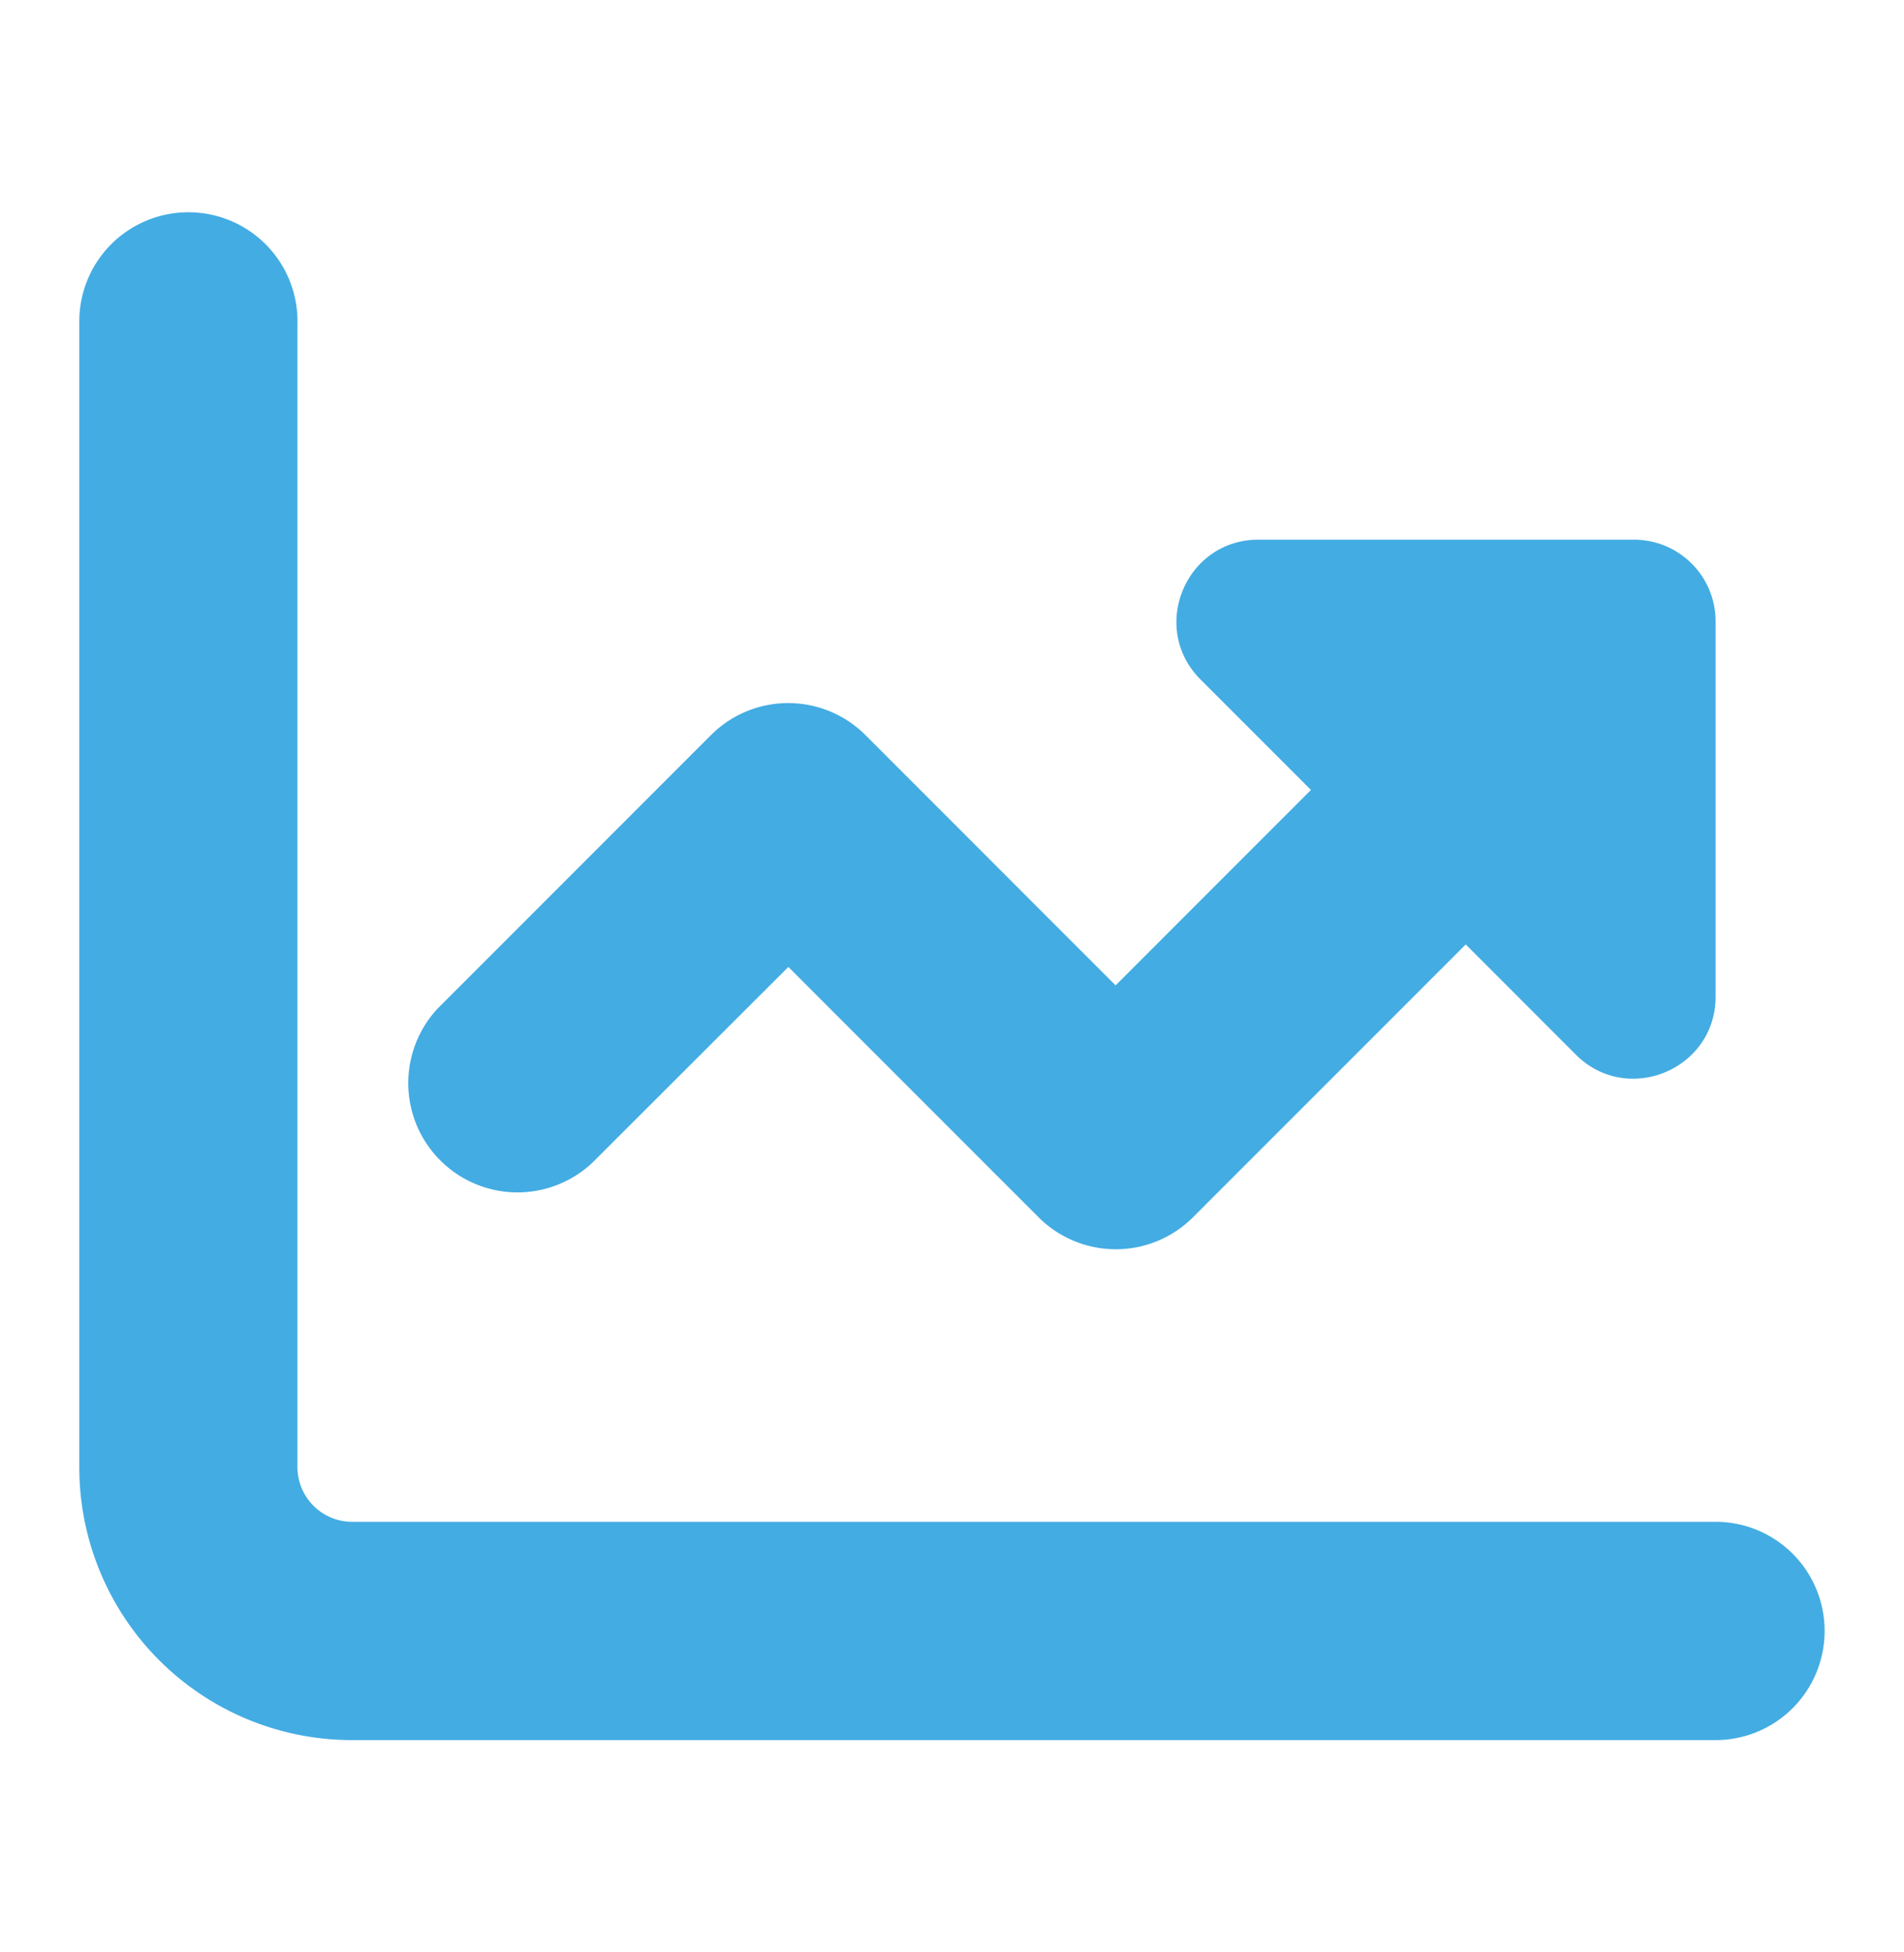
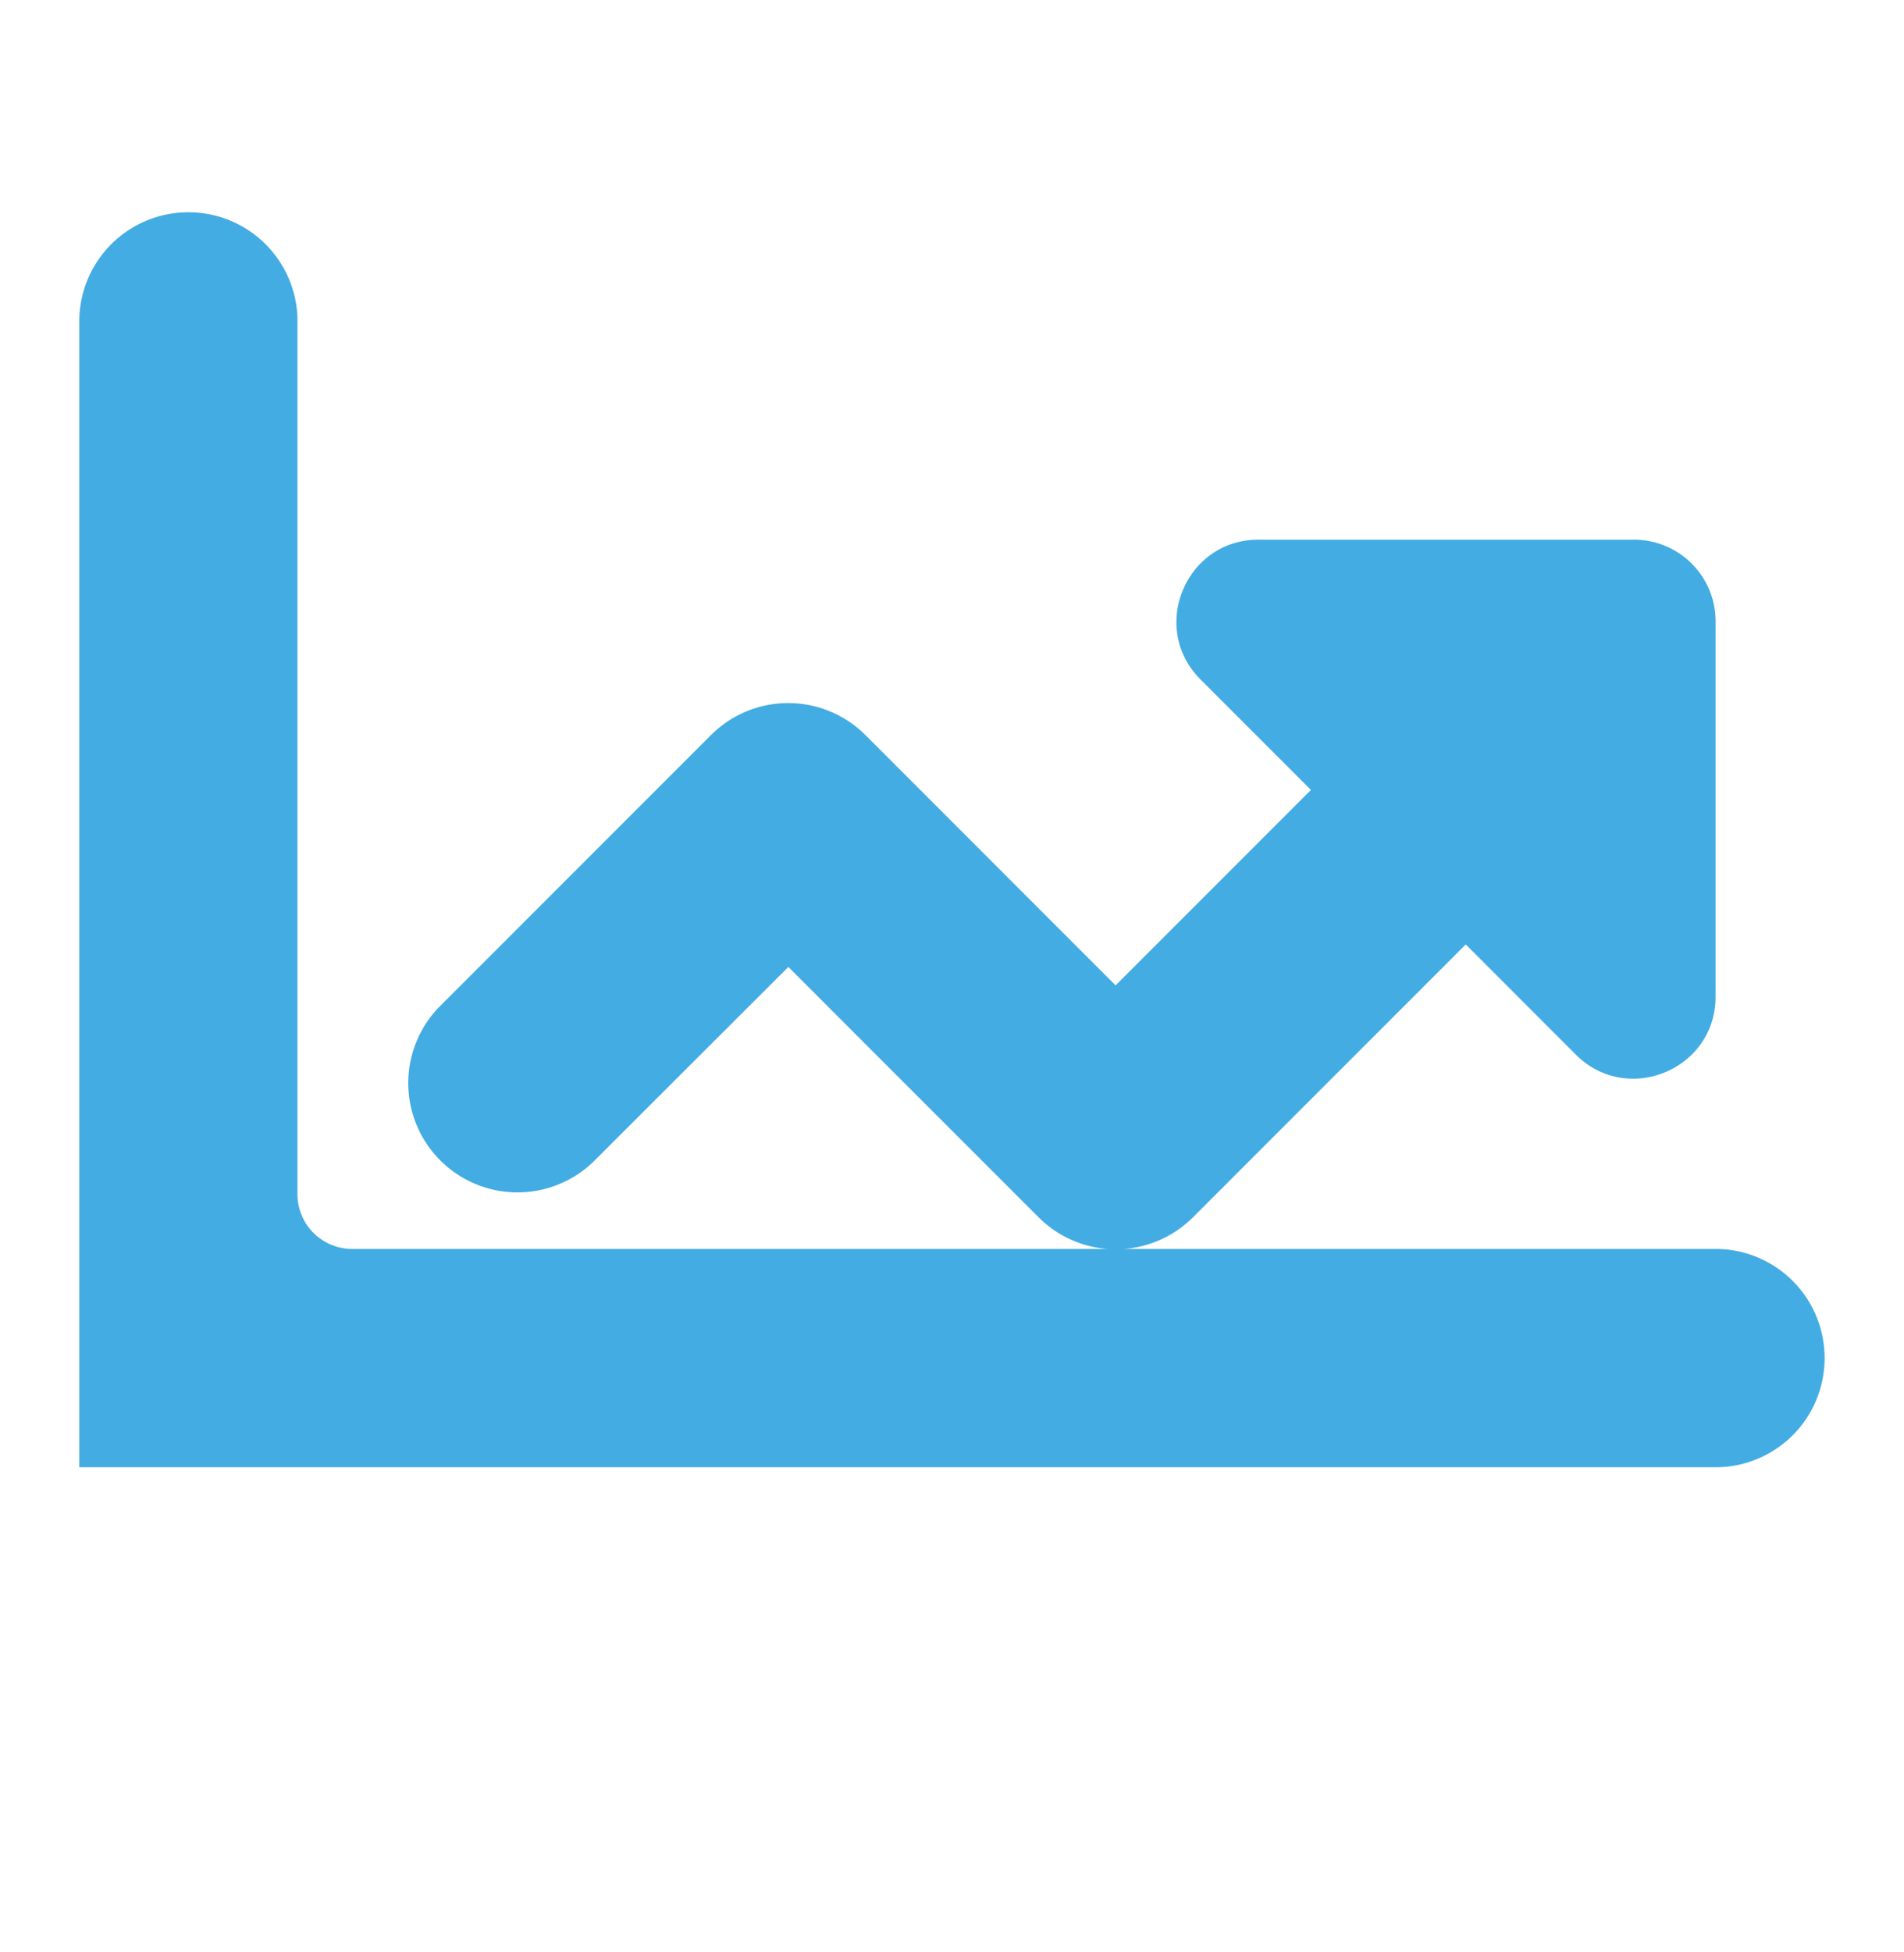
<svg xmlns="http://www.w3.org/2000/svg" width="40" height="41" fill="none" viewBox="0 0 40 41">
-   <path fill="#43ACE3" d="M6.25 6.75a2.29 2.29 0 0 0-2.292-2.292A2.29 2.29 0 0 0 1.666 6.75v24.062a5.728 5.728 0 0 0 5.73 5.73H36.04a2.29 2.29 0 0 0 2.292-2.292 2.29 2.29 0 0 0-2.291-2.292H7.395a1.15 1.15 0 0 1-1.146-1.146V6.75Zm26.855 15.397c1.082 1.081 2.937.315 2.937-1.218v-7.877c0-.953-.767-1.719-1.72-1.719h-7.884c-1.533 0-2.299 1.855-1.217 2.936l2.32 2.32-4.104 4.104-5.256-5.257a2.295 2.295 0 0 0-3.244 0l-5.73 5.73a2.295 2.295 0 0 0 3.245 3.244l4.11-4.104 5.257 5.257a2.295 2.295 0 0 0 3.244 0l5.73-5.73 2.312 2.314Z" />
+   <path fill="#43ACE3" d="M6.25 6.75a2.29 2.29 0 0 0-2.292-2.292A2.29 2.29 0 0 0 1.666 6.75v24.062H36.04a2.29 2.29 0 0 0 2.292-2.292 2.29 2.29 0 0 0-2.291-2.292H7.395a1.15 1.15 0 0 1-1.146-1.146V6.75Zm26.855 15.397c1.082 1.081 2.937.315 2.937-1.218v-7.877c0-.953-.767-1.719-1.72-1.719h-7.884c-1.533 0-2.299 1.855-1.217 2.936l2.32 2.32-4.104 4.104-5.256-5.257a2.295 2.295 0 0 0-3.244 0l-5.73 5.73a2.295 2.295 0 0 0 3.245 3.244l4.11-4.104 5.257 5.257a2.295 2.295 0 0 0 3.244 0l5.73-5.73 2.312 2.314Z" />
</svg>